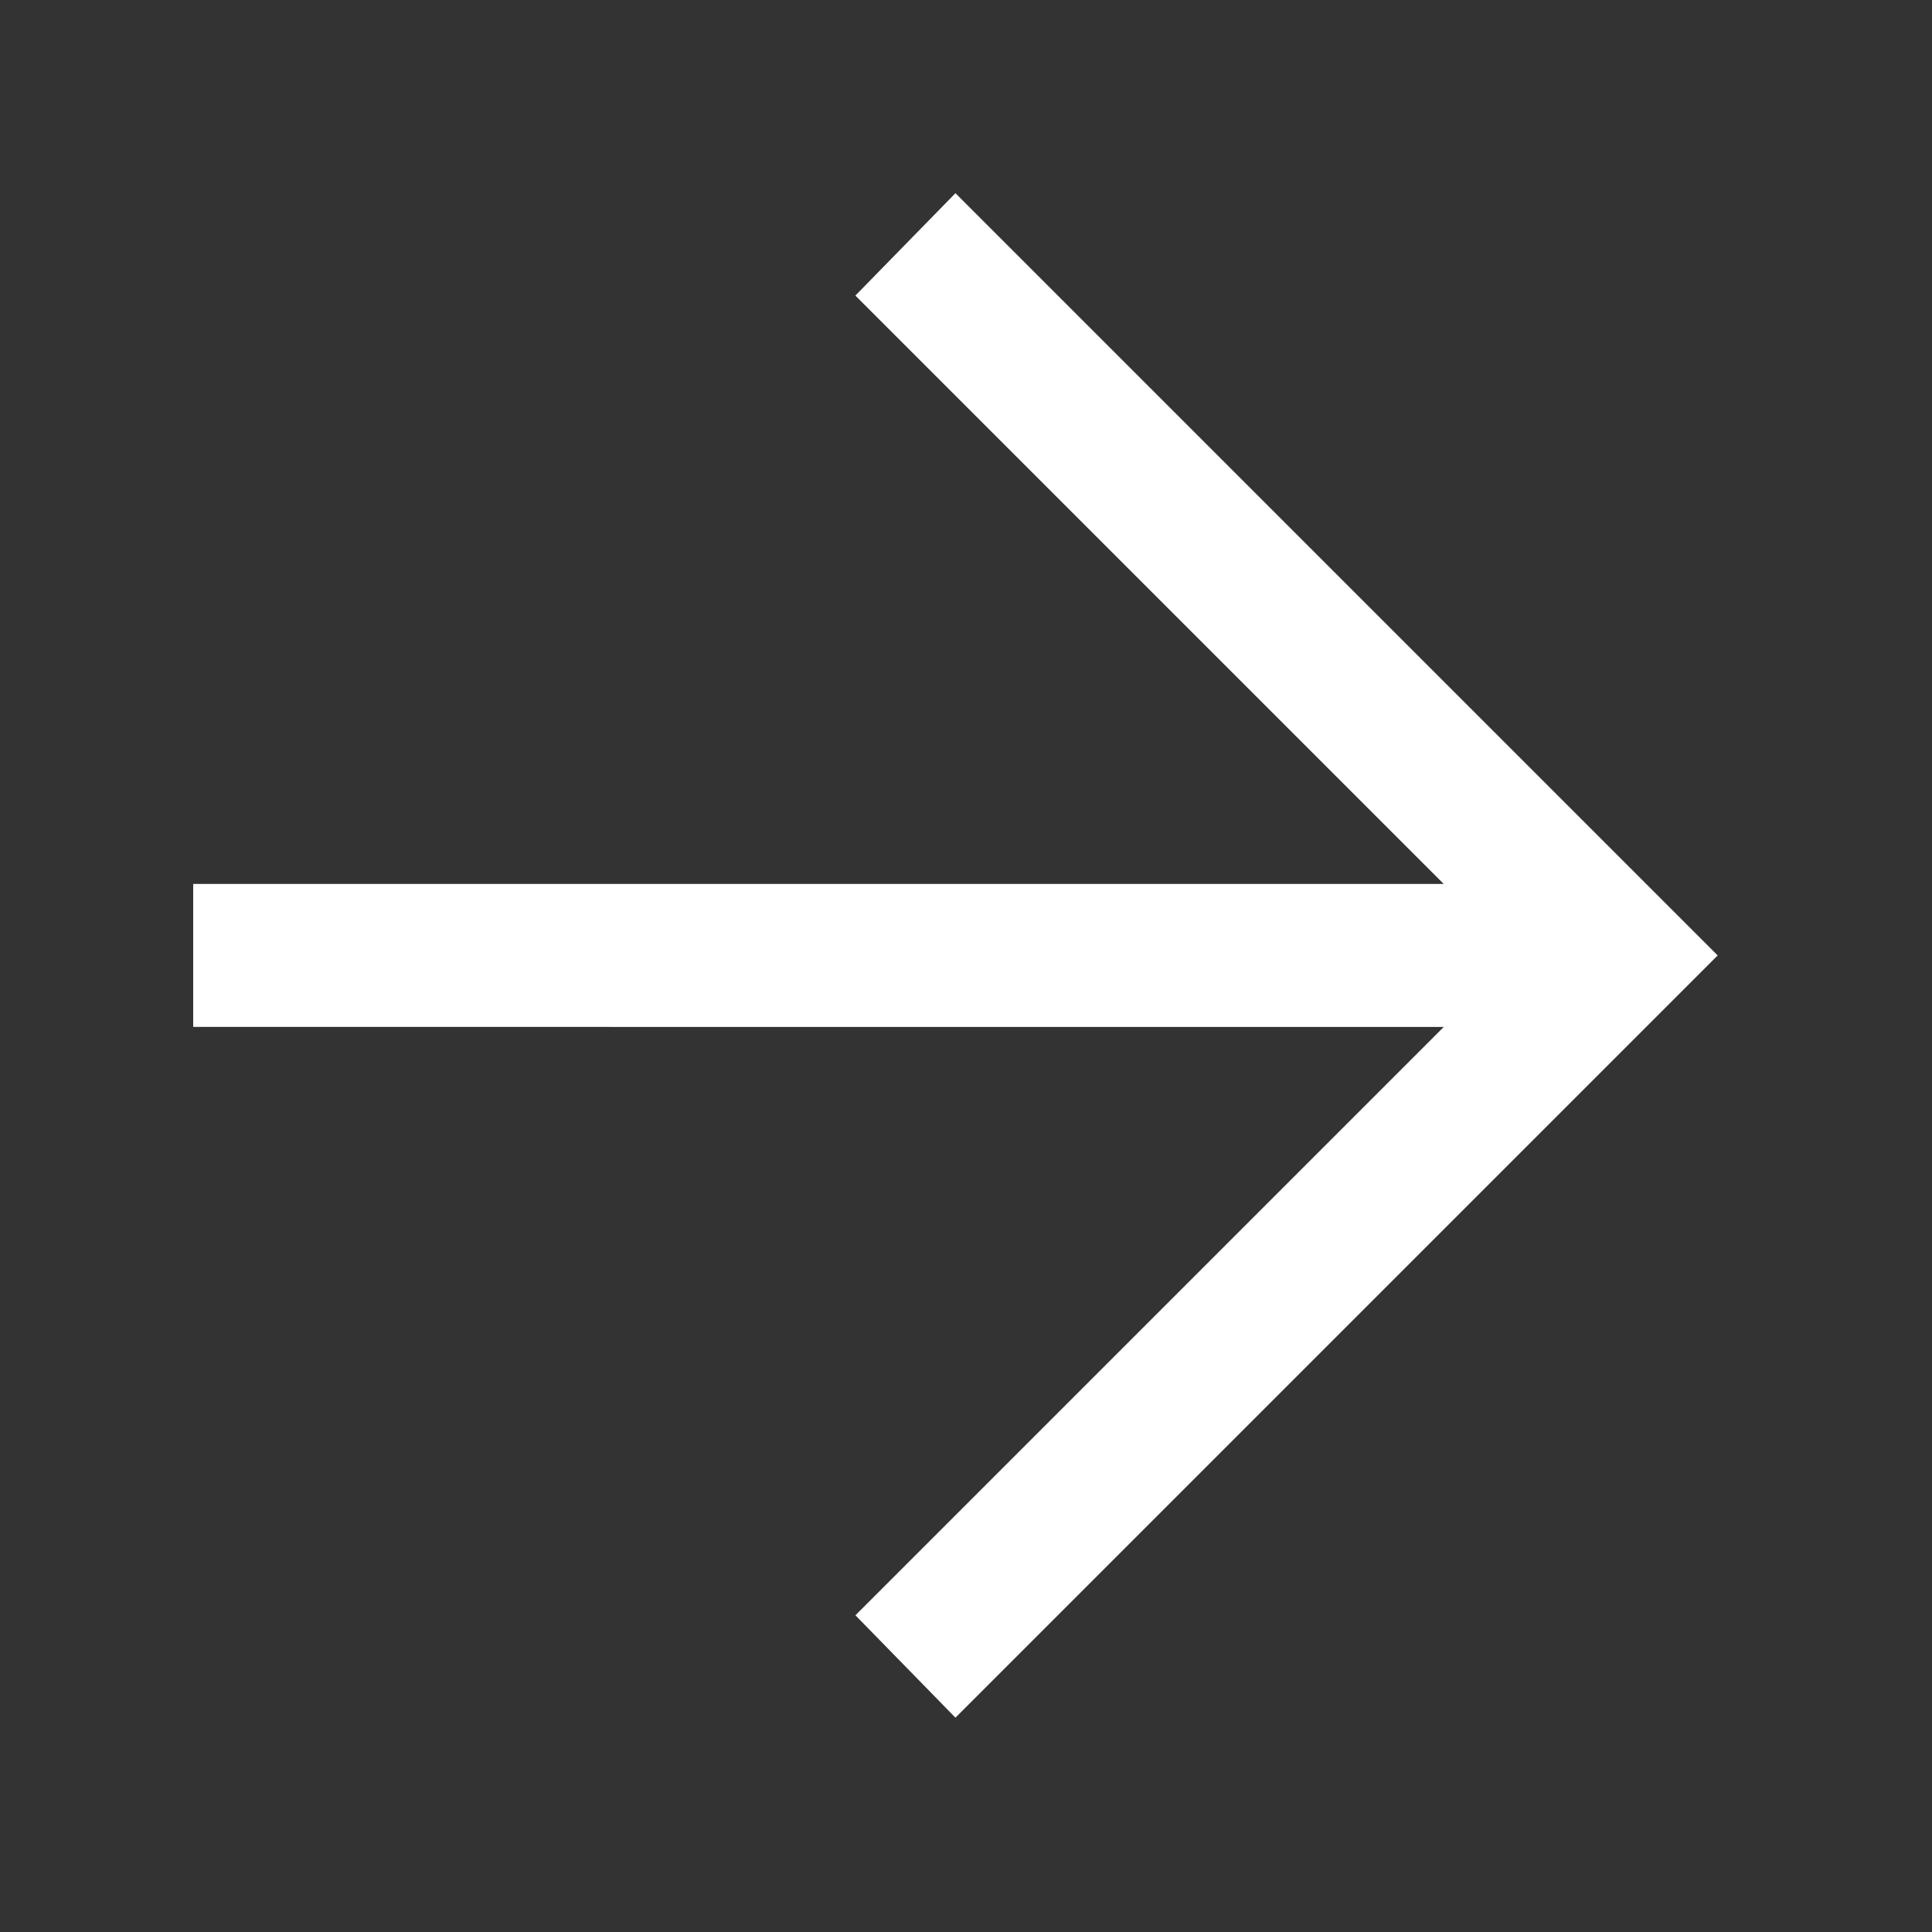
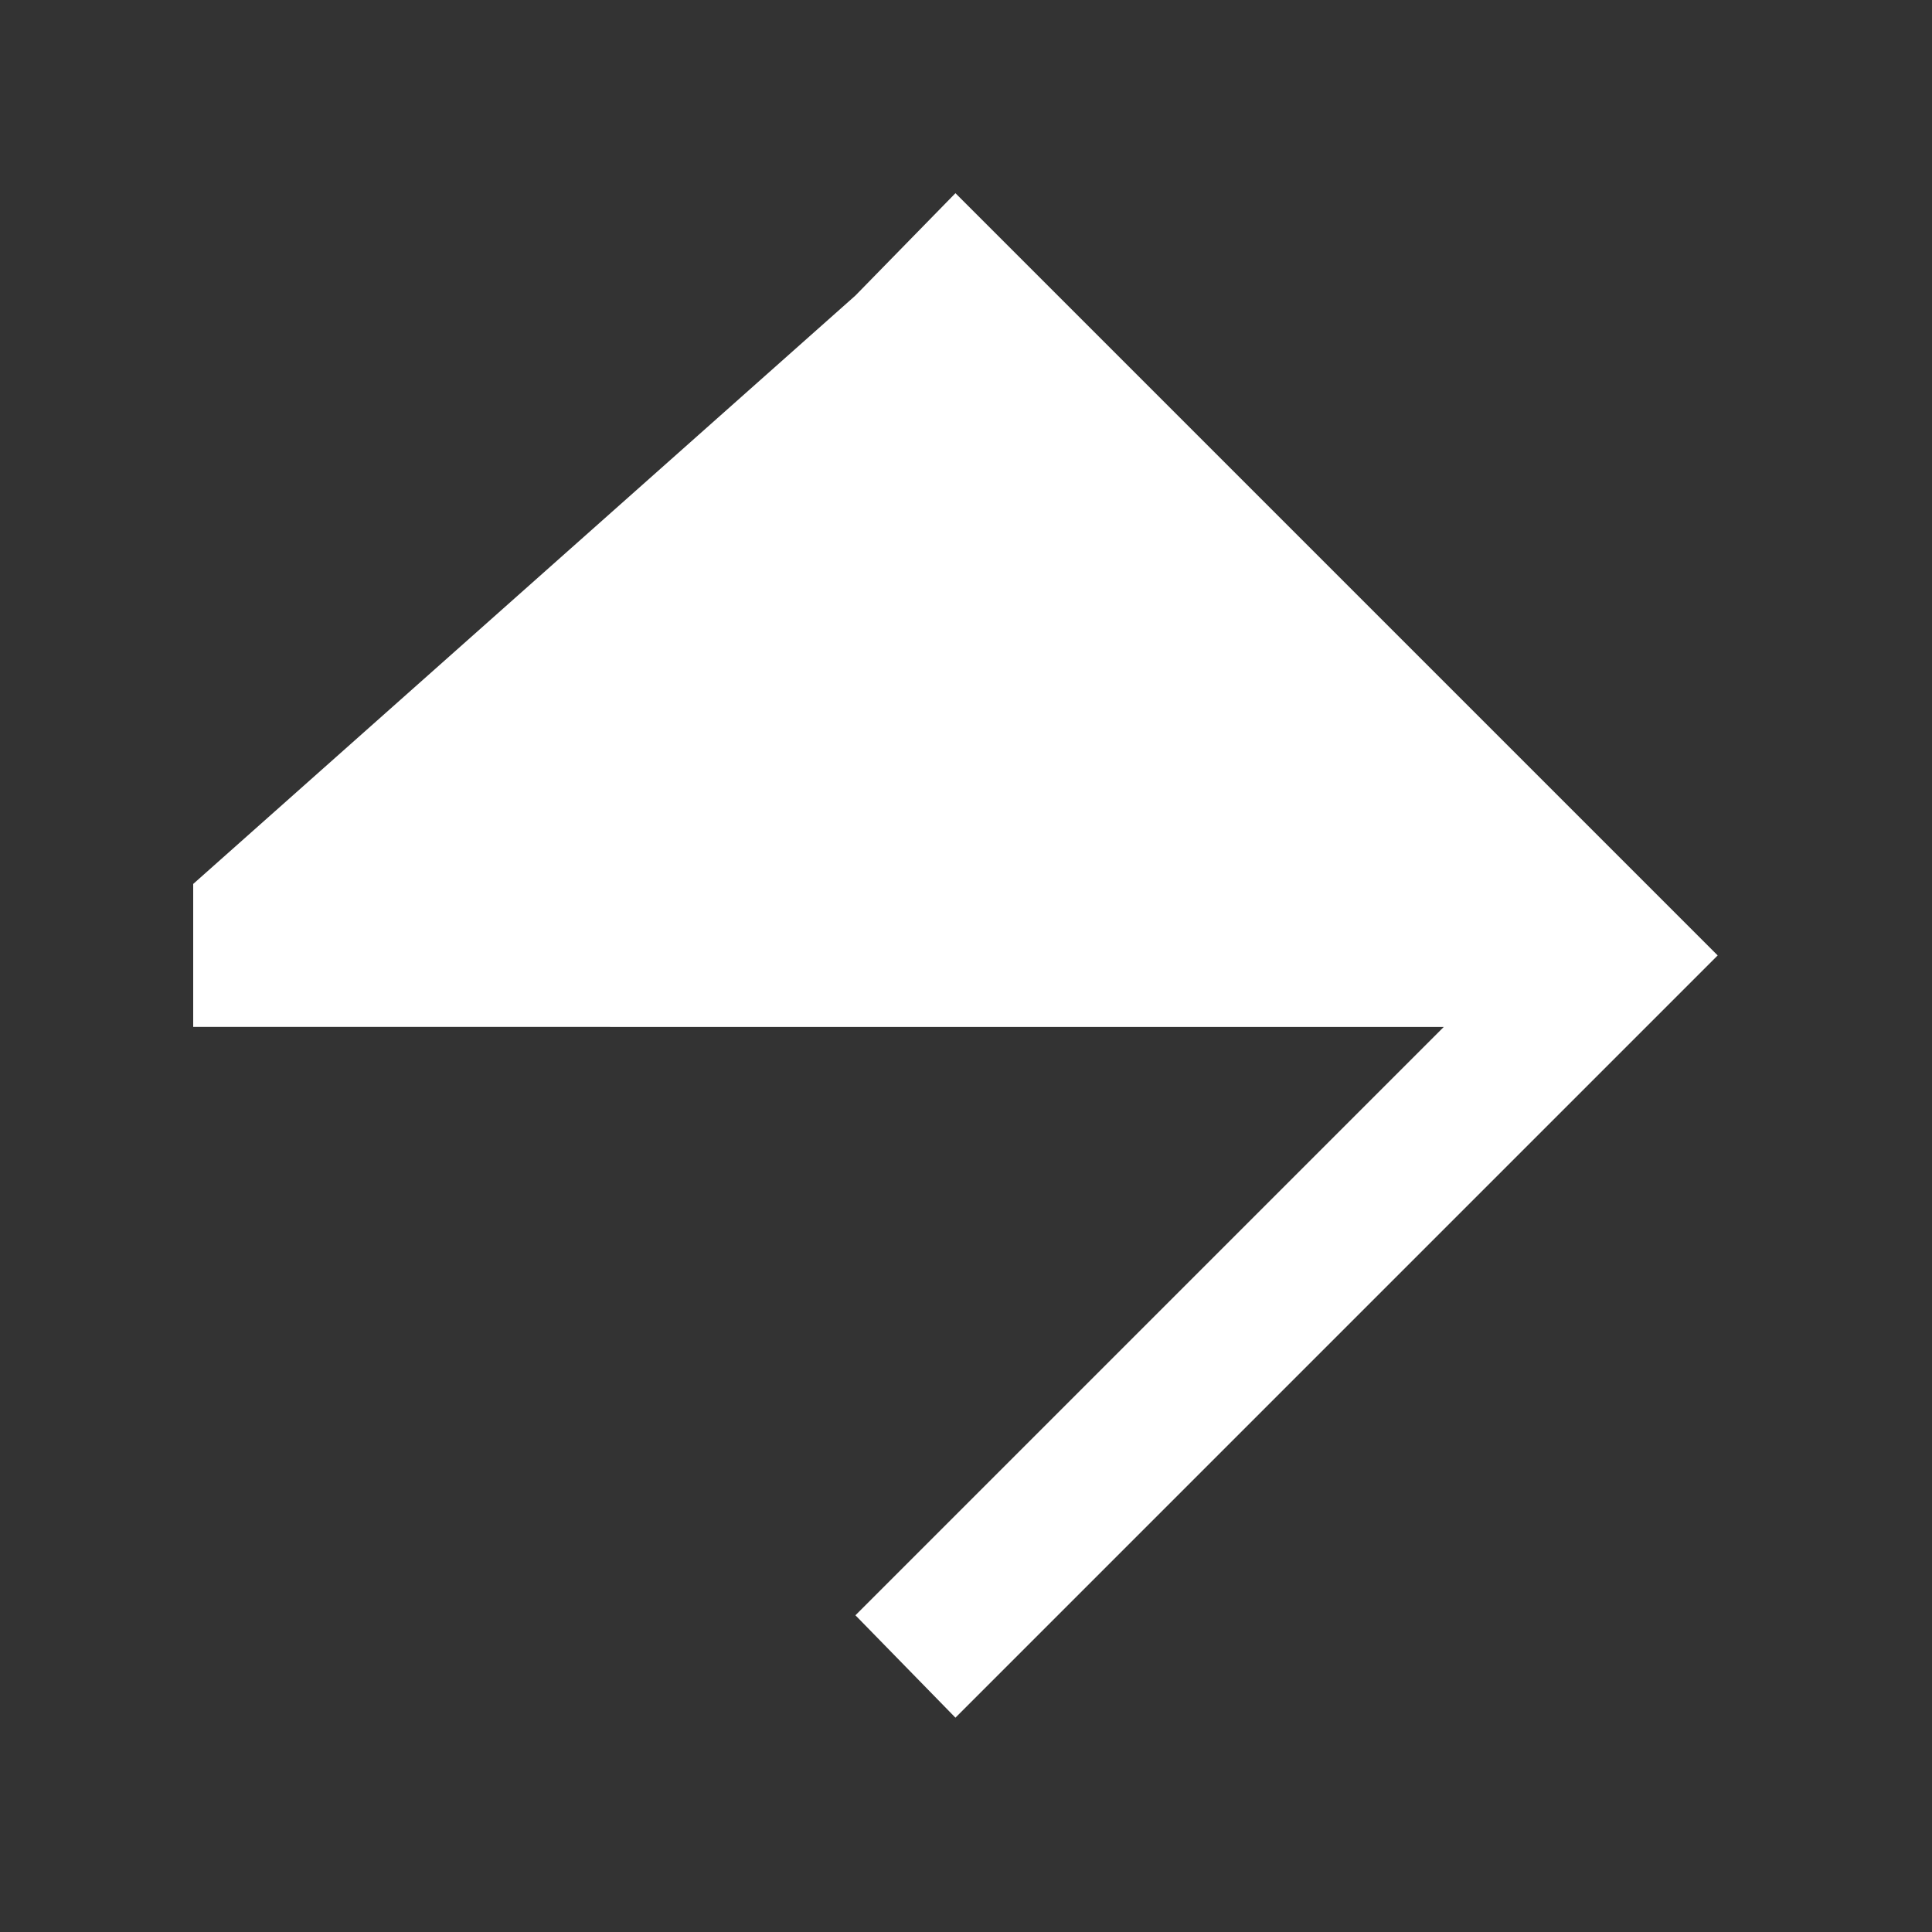
<svg xmlns="http://www.w3.org/2000/svg" width="30" height="30" viewBox="0 0 30 30">
  <rect x="0" y="0" width="30" height="30" fill="#333333" stroke="none" />
  <g id="icon_arrow_index" transform="translate(-1616 -544)">
-     <path id="arrow_forward_FILL0_wght400_GRAD0_opsz48" d="M19.836,31.672l-1.553-1.59,9.136-9.136H8V18.726H27.418L18.282,9.59,19.836,8,31.672,19.836Z" transform="translate(1611 539)" fill="#fff" />
-     <rect id="長方形_214" data-name="長方形 214" width="30" height="30" transform="translate(1616 544)" fill="none" />
+     <path id="arrow_forward_FILL0_wght400_GRAD0_opsz48" d="M19.836,31.672l-1.553-1.59,9.136-9.136H8V18.726L18.282,9.59,19.836,8,31.672,19.836Z" transform="translate(1611 539)" fill="#fff" />
  </g>
</svg>